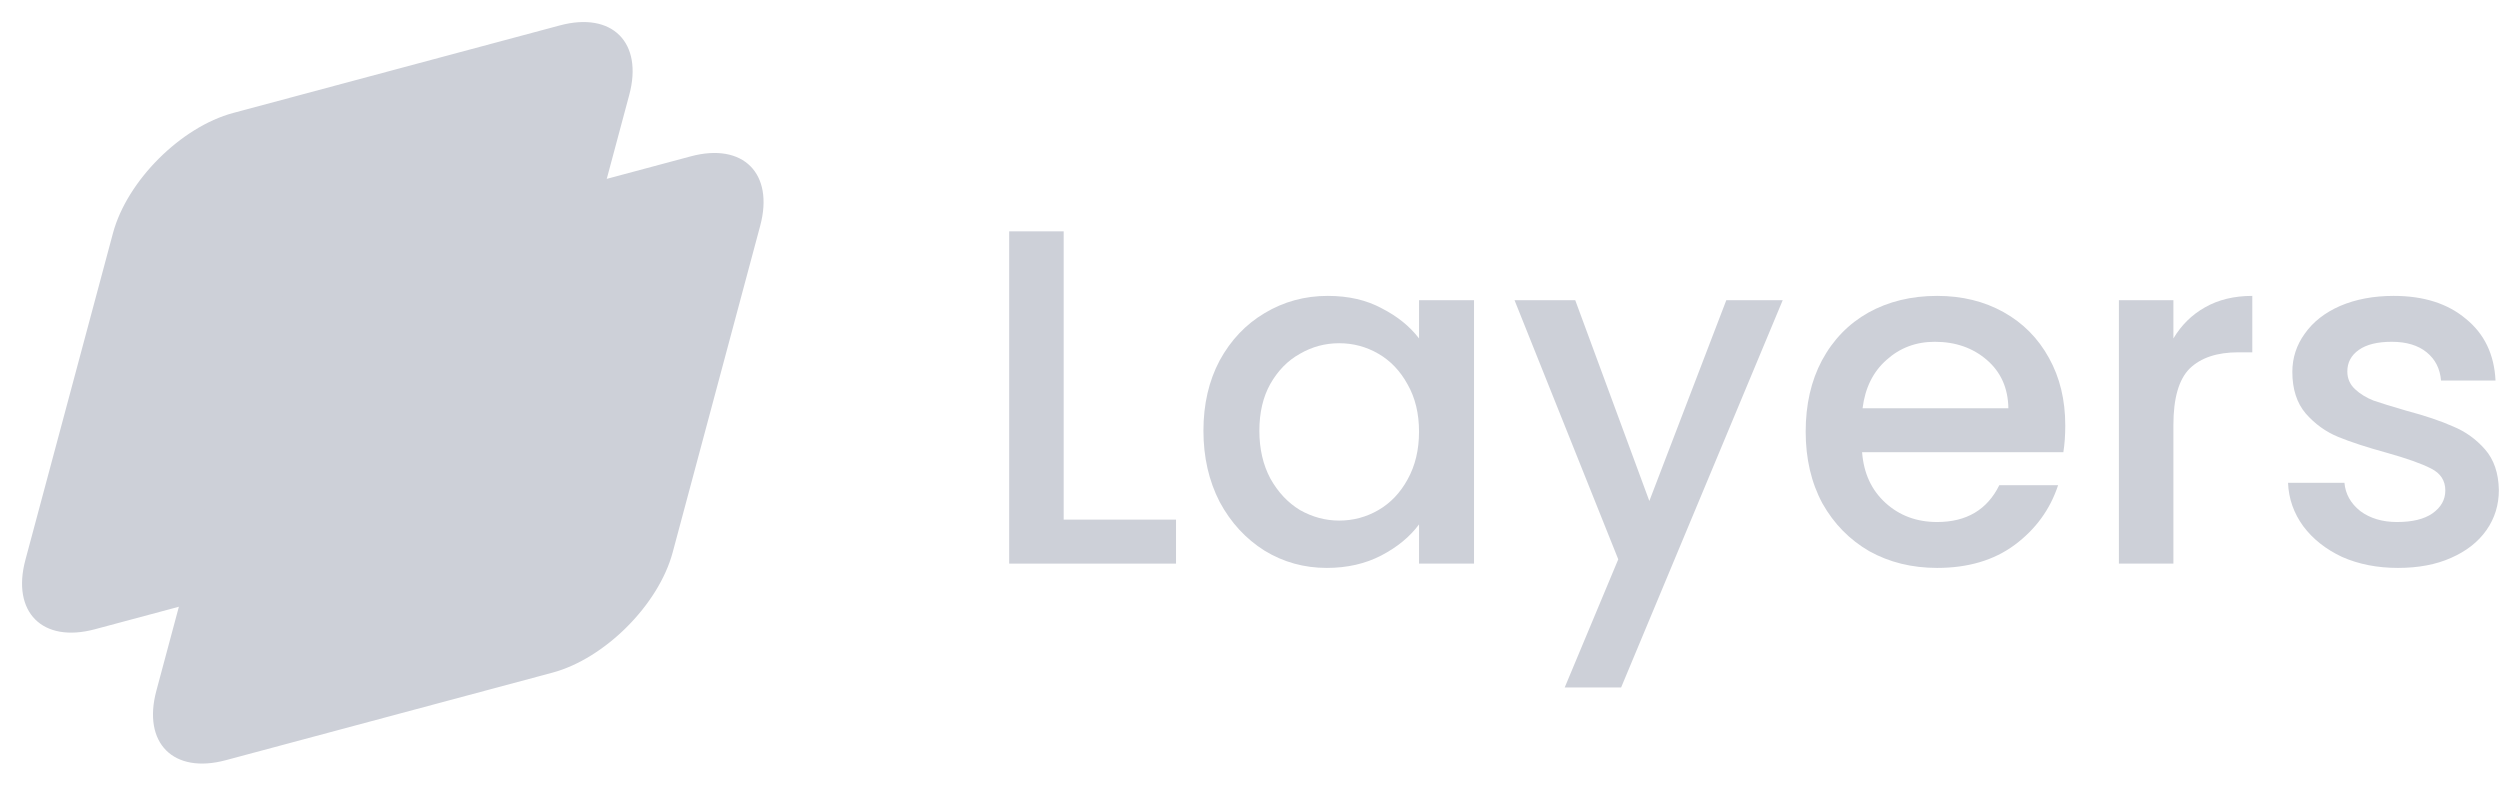
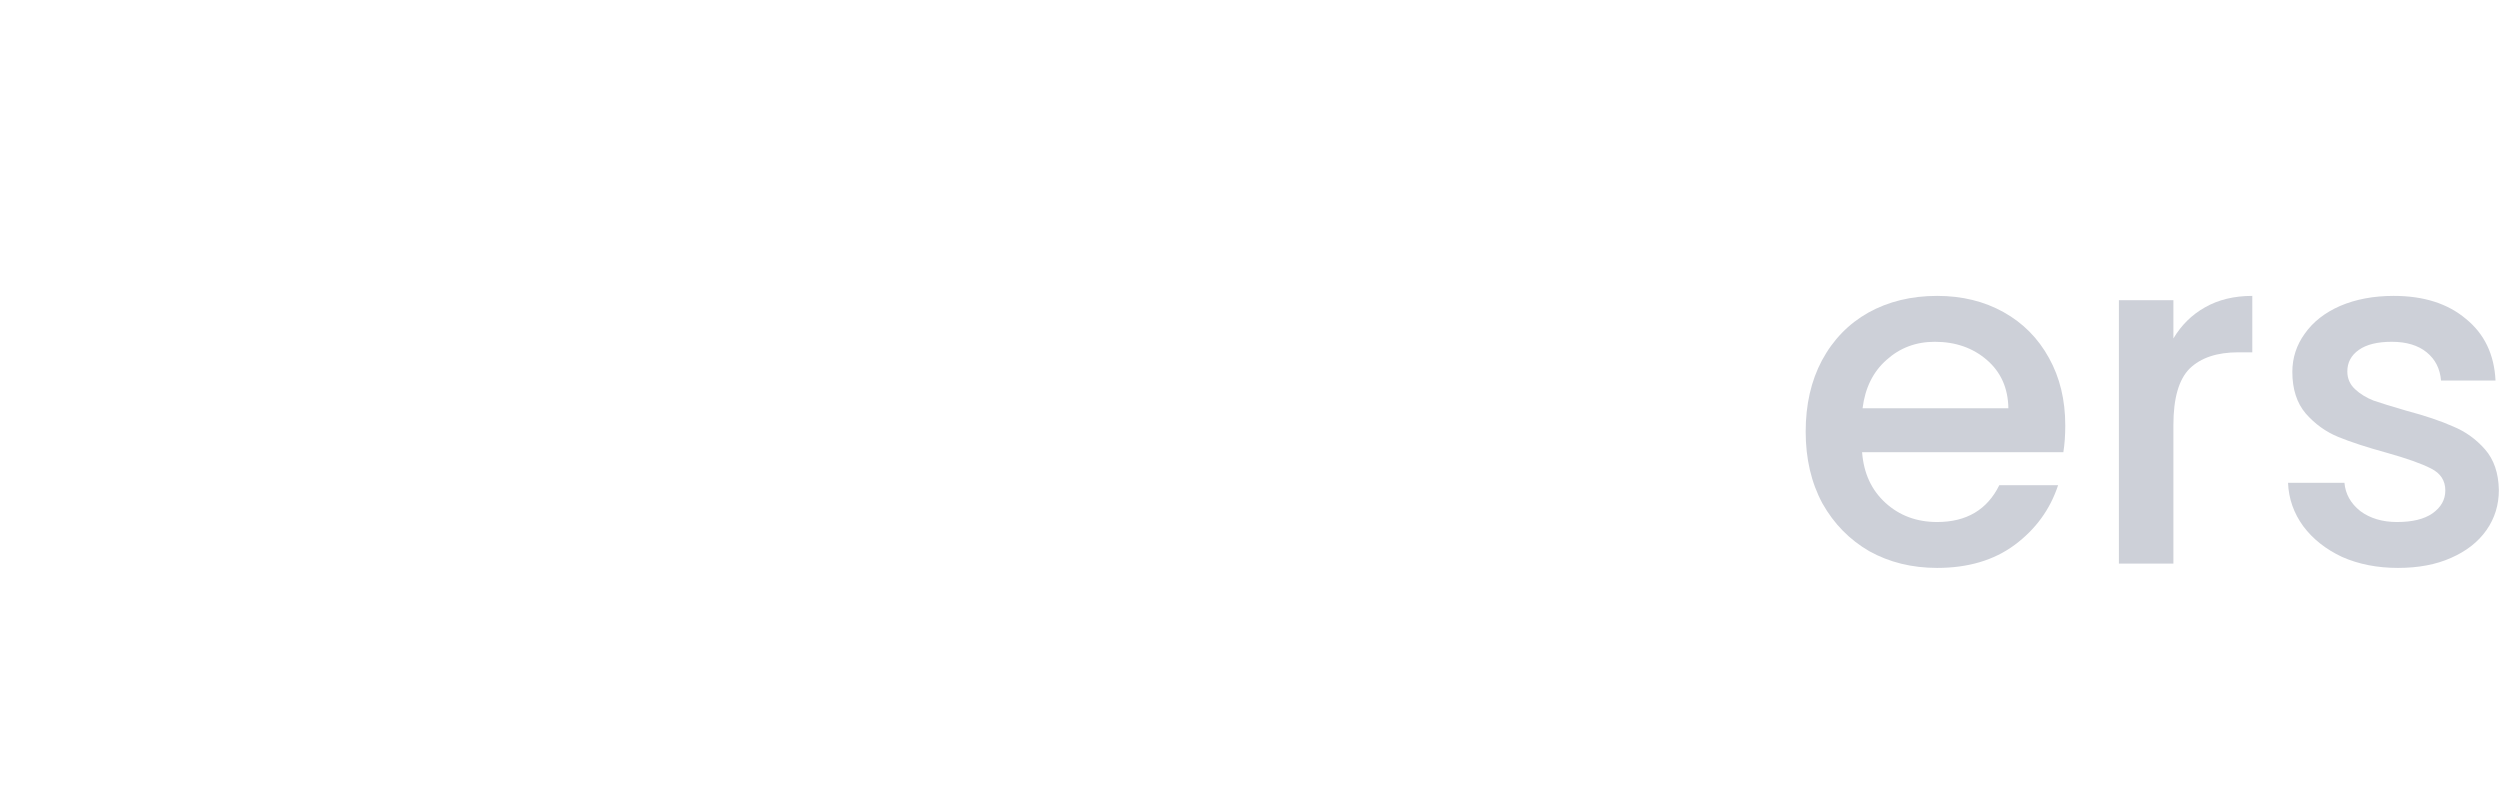
<svg xmlns="http://www.w3.org/2000/svg" width="423" height="133" viewBox="0 0 423 133" fill="none">
-   <path d="M179.974 87.921H198.983V95.363H170.753V39.145H179.974V87.921Z" fill="#CDD0D8" />
-   <path d="M203.621 72.876C203.621 68.4 204.537 64.437 206.371 60.985C208.258 57.534 210.793 54.865 213.974 52.977C217.21 51.036 220.769 50.065 224.652 50.065C228.157 50.065 231.204 50.766 233.792 52.168C236.434 53.517 238.538 55.215 240.101 57.264V50.793H249.404V95.363H240.101V88.73C238.538 90.834 236.407 92.586 233.711 93.988C231.015 95.39 227.941 96.091 224.49 96.091C220.661 96.091 217.156 95.121 213.974 93.179C210.793 91.184 208.258 88.434 206.371 84.929C204.537 81.369 203.621 77.352 203.621 72.876ZM240.101 73.038C240.101 69.964 239.454 67.295 238.16 65.03C236.92 62.765 235.275 61.039 233.226 59.853C231.177 58.666 228.966 58.073 226.593 58.073C224.22 58.073 222.009 58.666 219.96 59.853C217.911 60.985 216.239 62.684 214.945 64.949C213.705 67.16 213.085 69.802 213.085 72.876C213.085 75.95 213.705 78.646 214.945 80.965C216.239 83.284 217.911 85.063 219.96 86.304C222.063 87.49 224.274 88.083 226.593 88.083C228.966 88.083 231.177 87.49 233.226 86.304C235.275 85.117 236.92 83.392 238.16 81.127C239.454 78.808 240.101 76.112 240.101 73.038Z" fill="#CDD0D8" />
-   <path d="M301.636 50.793L274.296 116.314H264.751L273.81 94.635L256.258 50.793H266.53L279.068 84.767L292.091 50.793H301.636Z" fill="#CDD0D8" />
  <path d="M349.444 71.986C349.444 73.658 349.336 75.168 349.12 76.516H315.066C315.336 80.075 316.657 82.933 319.03 85.09C321.403 87.247 324.315 88.326 327.766 88.326C332.727 88.326 336.232 86.25 338.281 82.097H348.231C346.883 86.196 344.429 89.566 340.87 92.209C337.365 94.797 332.997 96.091 327.766 96.091C323.506 96.091 319.677 95.148 316.28 93.26C312.936 91.319 310.294 88.623 308.353 85.171C306.465 81.666 305.521 77.622 305.521 73.038C305.521 68.454 306.438 64.437 308.272 60.985C310.159 57.48 312.774 54.784 316.118 52.896C319.515 51.009 323.398 50.065 327.766 50.065C331.972 50.065 335.72 50.982 339.009 52.816C342.299 54.649 344.86 57.237 346.694 60.581C348.527 63.87 349.444 67.672 349.444 71.986ZM339.818 69.074C339.764 65.677 338.551 62.954 336.178 60.904C333.806 58.855 330.867 57.831 327.361 57.831C324.18 57.831 321.457 58.855 319.192 60.904C316.927 62.9 315.579 65.623 315.147 69.074H339.818Z" fill="#CDD0D8" />
  <path d="M367.74 57.264C369.088 55 370.868 53.247 373.079 52.007C375.344 50.712 378.013 50.065 381.087 50.065V59.61H378.741C375.128 59.61 372.378 60.527 370.49 62.361C368.657 64.194 367.74 67.376 367.74 71.905V95.363H358.519V50.793H367.74V57.264Z" fill="#CDD0D8" />
  <path d="M405.741 96.091C402.236 96.091 399.081 95.471 396.277 94.231C393.527 92.937 391.343 91.211 389.725 89.054C388.107 86.843 387.244 84.389 387.136 81.693H396.681C396.843 83.58 397.733 85.171 399.35 86.466C401.022 87.706 403.098 88.326 405.579 88.326C408.167 88.326 410.163 87.841 411.565 86.87C413.021 85.845 413.749 84.551 413.749 82.987C413.749 81.316 412.94 80.075 411.322 79.266C409.758 78.457 407.251 77.568 403.799 76.597C400.456 75.68 397.733 74.79 395.63 73.928C393.527 73.065 391.693 71.744 390.129 69.964C388.619 68.184 387.864 65.839 387.864 62.927C387.864 60.554 388.565 58.397 389.967 56.456C391.369 54.46 393.365 52.896 395.953 51.764C398.596 50.632 401.615 50.065 405.013 50.065C410.082 50.065 414.153 51.359 417.227 53.948C420.355 56.483 422.026 59.961 422.242 64.383H413.021C412.859 62.387 412.05 60.797 410.594 59.61C409.138 58.424 407.17 57.831 404.689 57.831C402.262 57.831 400.402 58.289 399.108 59.206C397.814 60.123 397.167 61.336 397.167 62.846C397.167 64.032 397.598 65.03 398.461 65.839C399.324 66.648 400.375 67.295 401.615 67.78C402.856 68.212 404.689 68.778 407.116 69.479C410.351 70.341 412.994 71.231 415.043 72.148C417.146 73.011 418.953 74.305 420.462 76.031C421.972 77.756 422.754 80.048 422.808 82.906C422.808 85.441 422.107 87.706 420.705 89.701C419.303 91.696 417.308 93.26 414.719 94.393C412.185 95.525 409.192 96.091 405.741 96.091Z" fill="#CDD0D8" />
-   <path d="M19.111 39.461C21.486 30.598 30.597 21.486 39.461 19.111L94.723 4.301C103.587 1.926 108.846 7.186 106.471 16.05L91.662 71.311C89.286 80.175 80.175 89.287 71.311 91.662L16.049 106.472C7.186 108.847 1.926 103.587 4.301 94.723L19.111 39.461Z" fill="#CDD0D8" />
-   <path d="M41.265 61.615C43.641 52.751 52.752 43.64 61.616 41.265L116.877 26.455C125.741 24.08 131.001 29.34 128.626 38.203L113.816 93.465C111.441 102.329 102.329 111.44 93.466 113.816L38.204 128.625C29.34 131.001 24.08 125.741 26.456 116.877L41.265 61.615Z" fill="#CDD0D8" />
</svg>